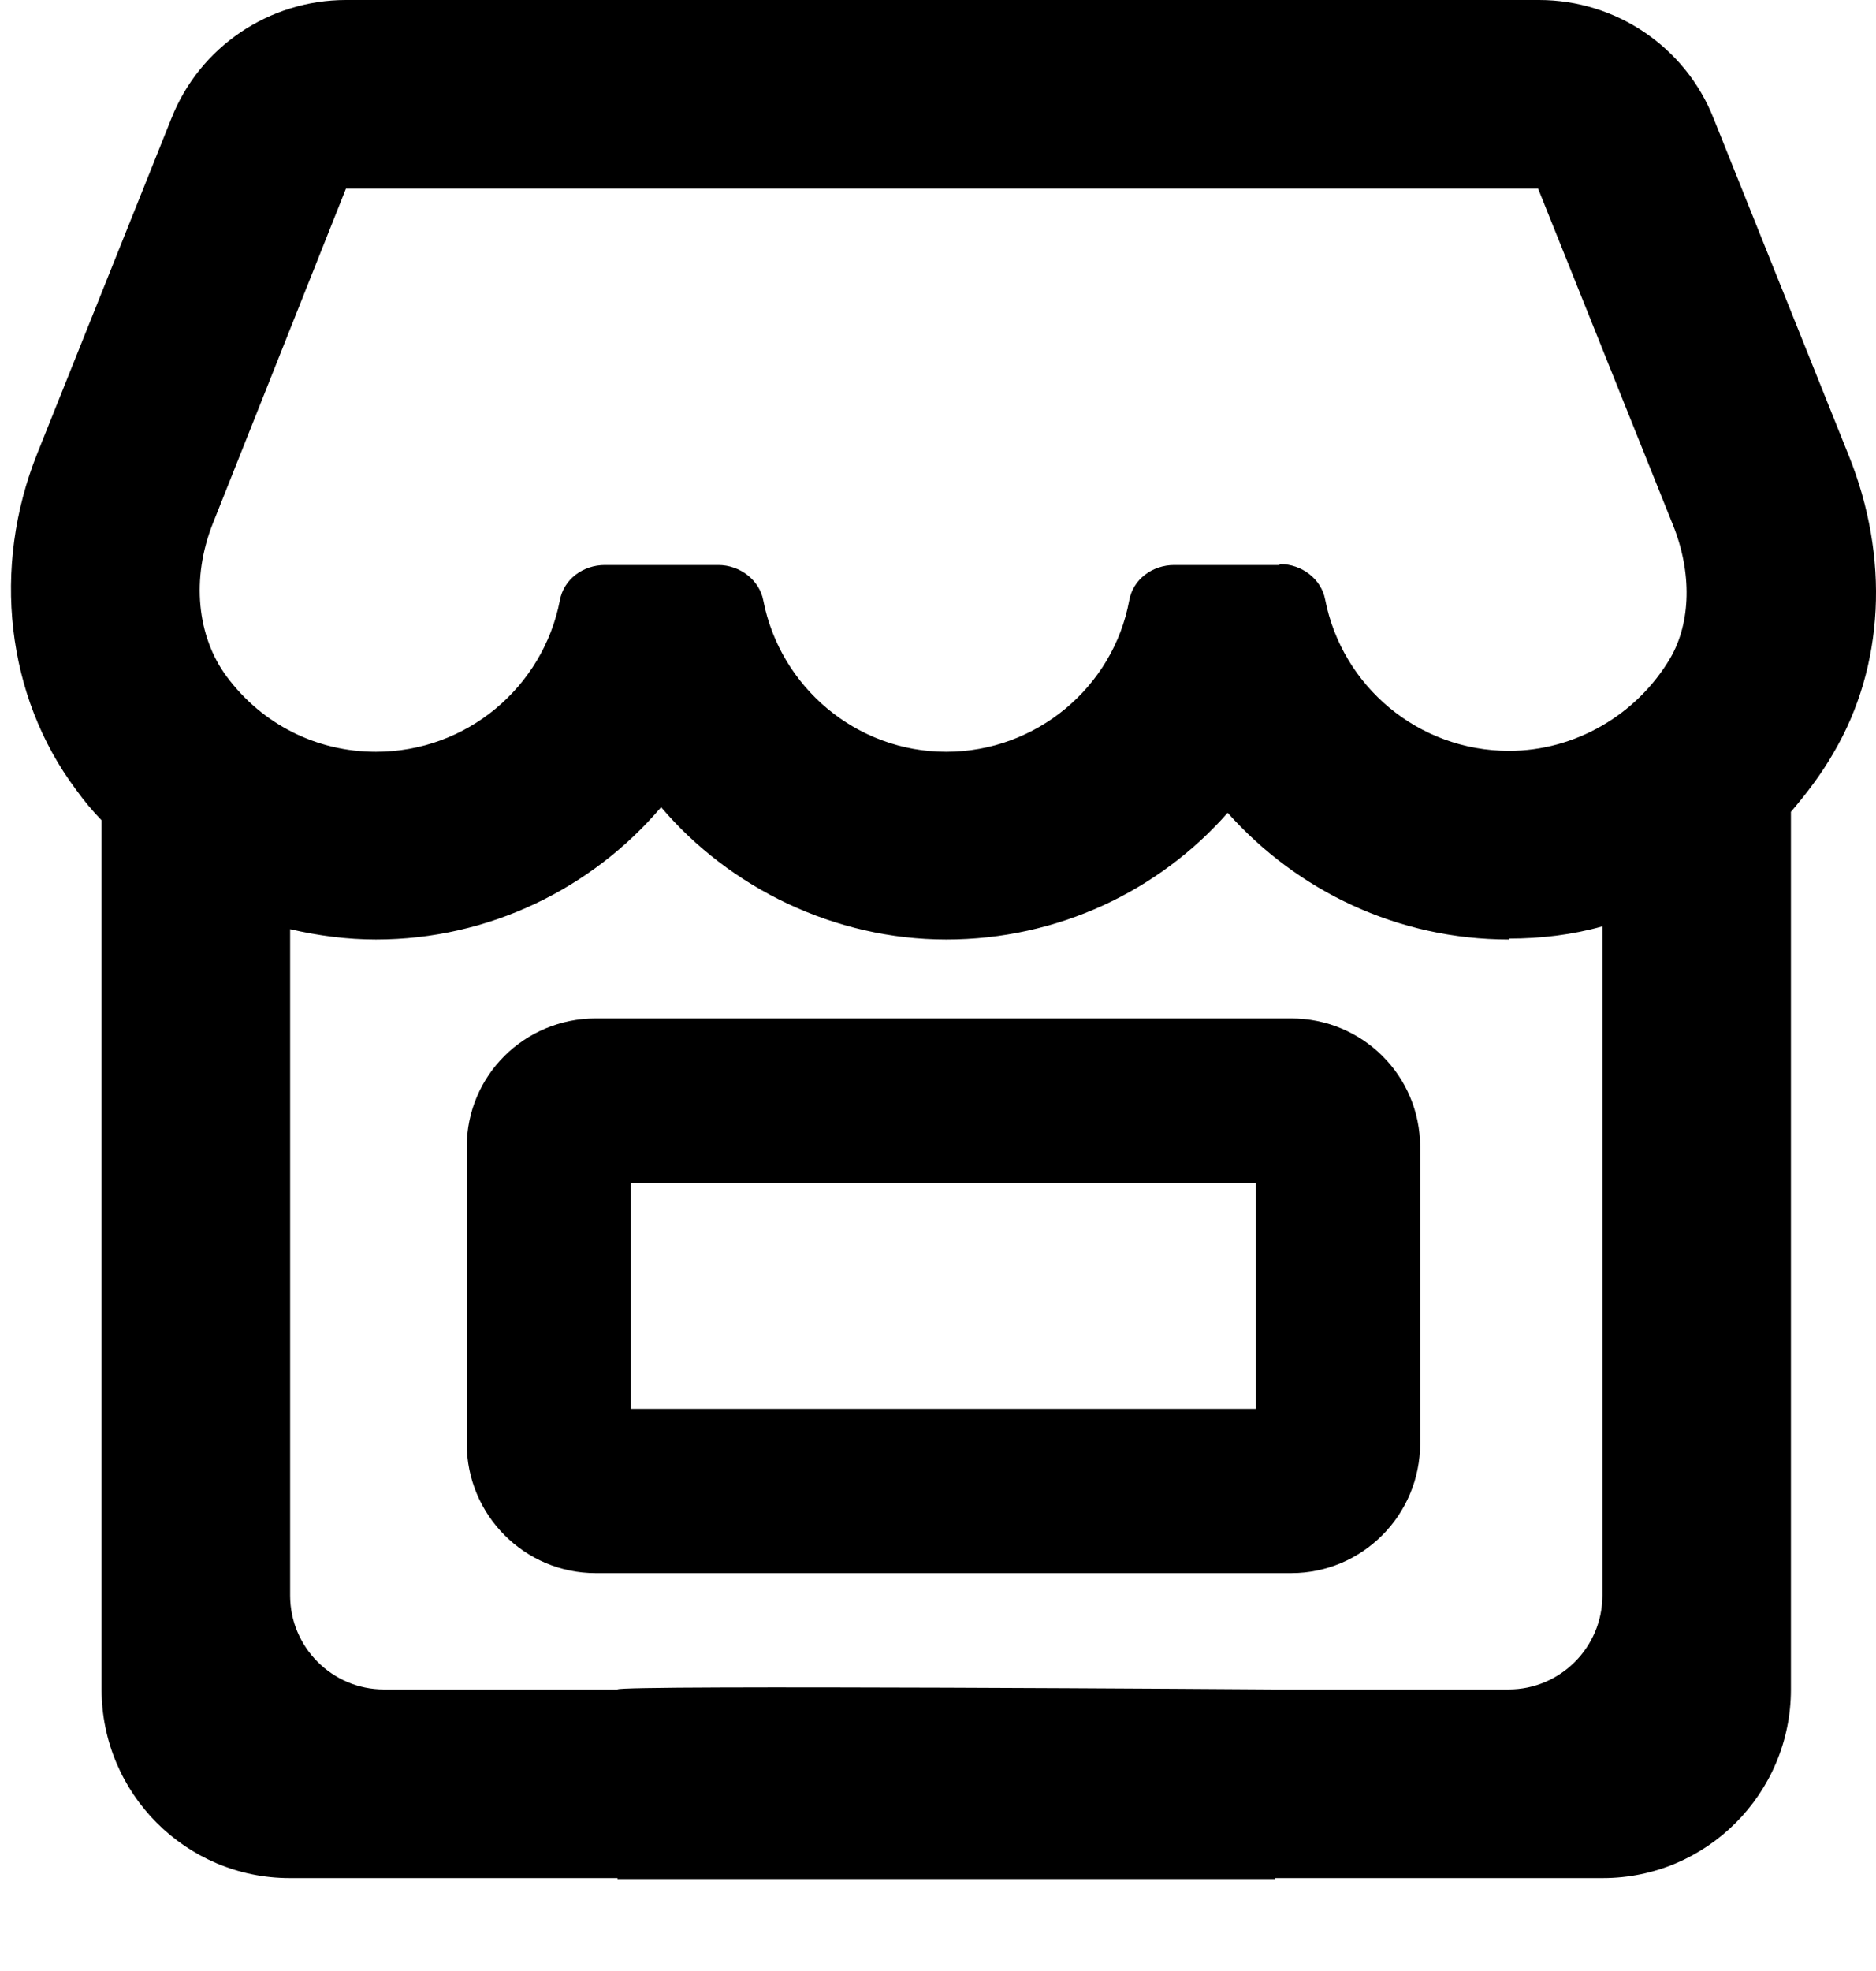
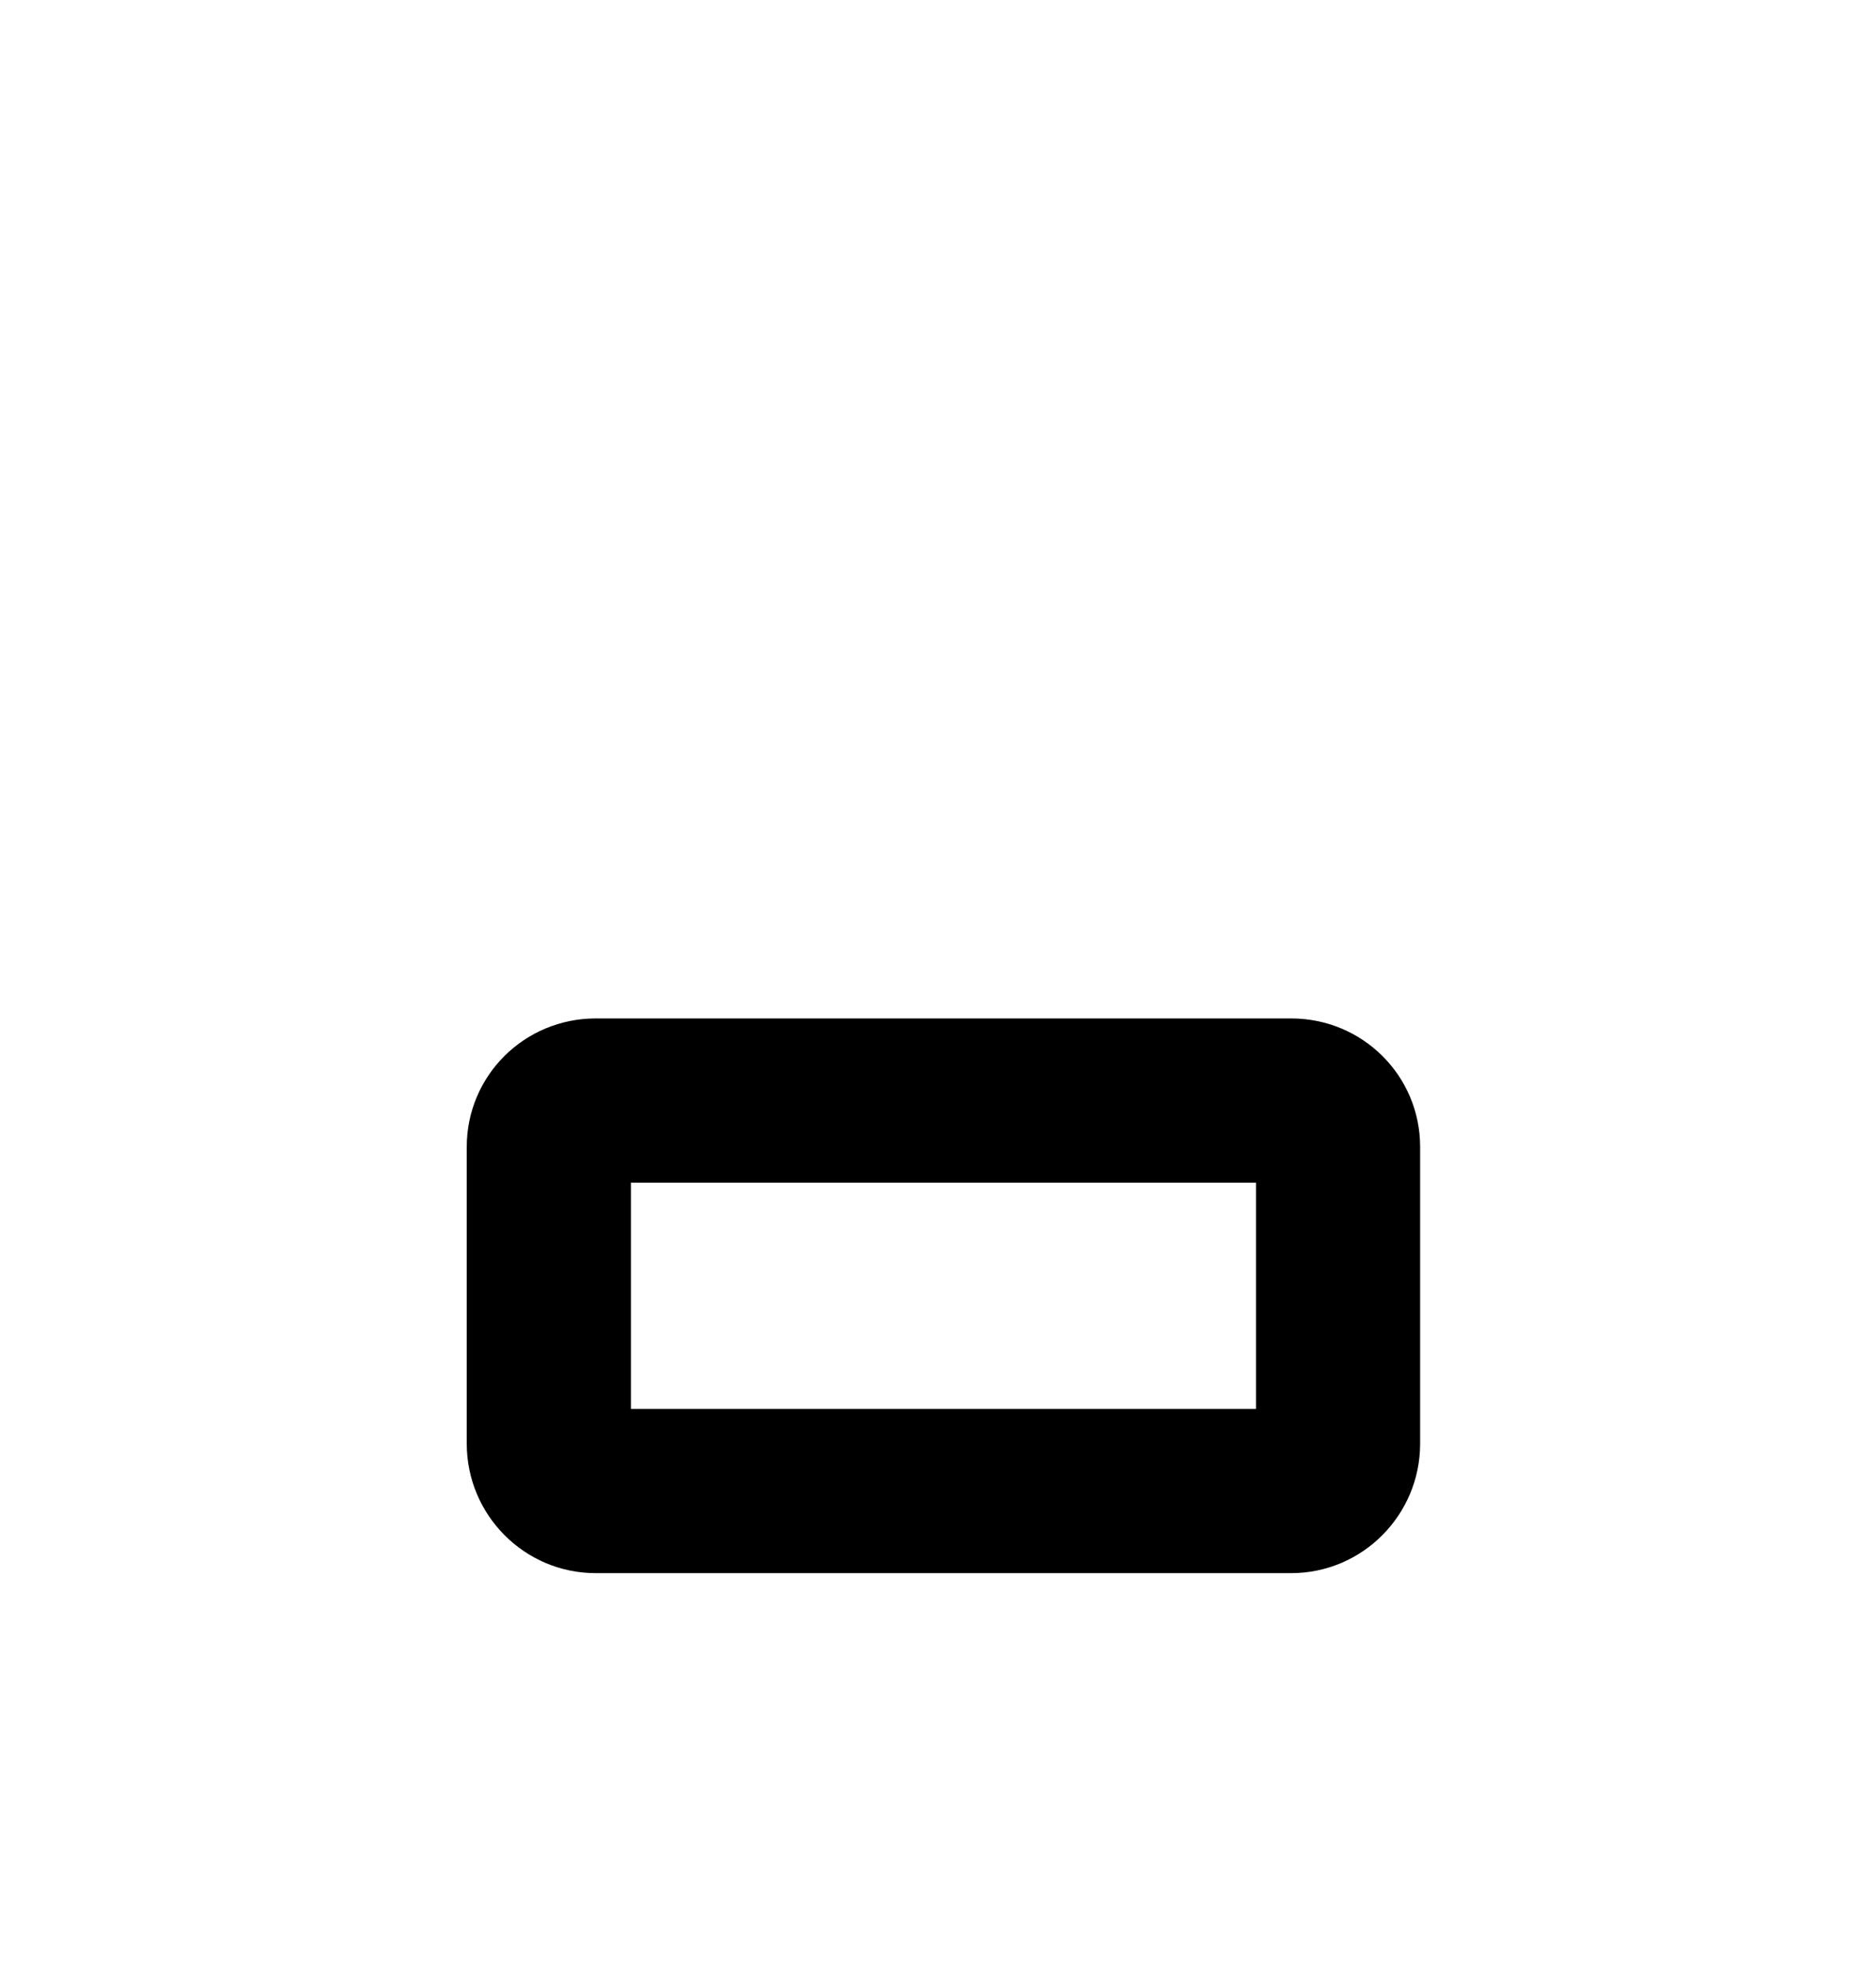
<svg xmlns="http://www.w3.org/2000/svg" width="20" height="21" viewBox="0 0 20 21" fill="none">
  <path d="M6.351 10.851C5.591 10.851 4.976 11.46 4.976 12.22V15.381C4.976 16.141 5.591 16.761 6.351 16.761H13.765C14.525 16.761 15.14 16.141 15.14 15.381V12.22C15.14 11.46 14.525 10.851 13.765 10.851H6.351ZM6.726 15.011V12.601H13.39V15.011H6.726Z" fill="black" />
-   <path d="M0.808 8.41C0.894 8.53 0.986 8.64 1.083 8.74V18C1.083 19.11 1.983 20.01 3.088 20.01H6.583V20.02H13.593V20.01H17.088C18.193 20.01 19.093 19.11 19.093 18V8.65C19.263 8.45 19.416 8.25 19.548 8.02C20.088 7.1 20.148 5.94 19.708 4.85L18.268 1.26C17.968 0.5 17.228 0 16.408 0H3.688C2.868 0 2.128 0.5 1.828 1.26L0.398 4.83C-0.092 6.05 0.068 7.42 0.808 8.41ZM16.088 10.01V10C16.428 10 16.762 9.96 17.083 9.87V17C17.083 17.55 16.635 18 16.083 18H13.593C13.593 18 6.583 17.95 6.583 18H4.093C3.541 18 3.093 17.55 3.093 17V9.9C3.394 9.97 3.702 10.01 4.008 10.01C5.218 10.01 6.318 9.46 7.048 8.6C7.778 9.46 8.898 10.01 10.088 10.01C11.278 10.01 12.358 9.49 13.088 8.66C13.828 9.49 14.898 10.01 16.088 10.01ZM13.648 6.01L13.638 6.02H12.518C12.288 6.02 12.078 6.17 12.038 6.4C11.868 7.32 11.048 8.01 10.088 8.01C9.128 8.01 8.318 7.32 8.138 6.4C8.098 6.18 7.888 6.02 7.658 6.02H6.448C6.218 6.02 6.008 6.17 5.968 6.4C5.788 7.32 4.978 8.01 4.008 8.01C3.378 8.01 2.798 7.72 2.418 7.21C2.098 6.78 2.038 6.16 2.268 5.58L3.688 2.01H16.398L17.838 5.6C18.038 6.1 18.028 6.63 17.808 7.01C17.448 7.62 16.788 8 16.088 8C15.118 8 14.308 7.31 14.128 6.39C14.088 6.17 13.878 6.01 13.648 6.01Z" fill="black" />
</svg>